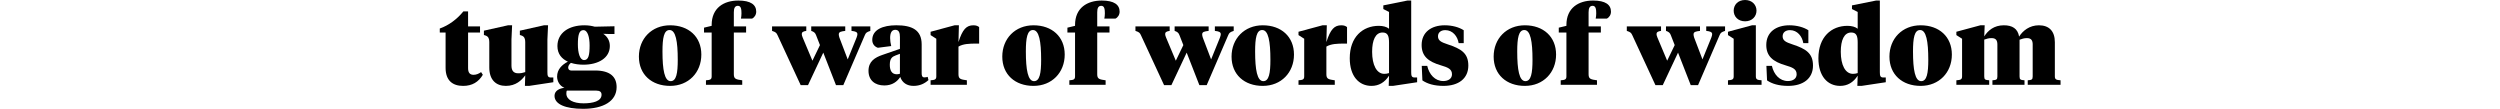
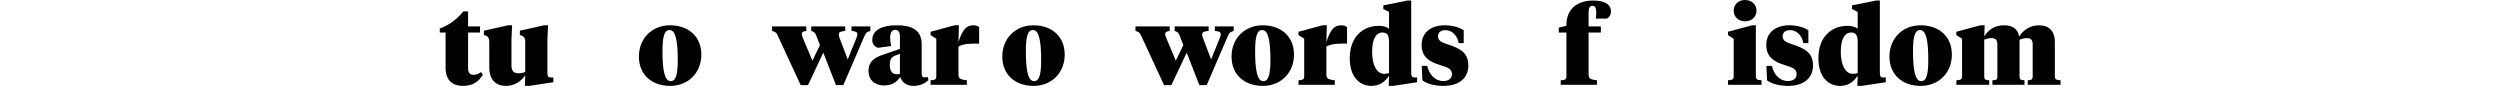
<svg xmlns="http://www.w3.org/2000/svg" version="1.1" id="_x31_" x="0px" y="0px" width="1440px" height="62.68px" viewBox="0 0 1440 62.68" enable-background="new 0 0 1440 62.68" xml:space="preserve">
  <g>
    <path d="M269.615,15.189h6.881v3.534h-6.881v20.521c0,2.666,1.054,3.844,3.162,3.844c1.488,0,2.914-0.558,4.34-1.55l0.992,1.55   c-2.479,4.153-6.138,6.387-11.345,6.387c-5.952,0-10.105-2.977-10.105-10.416V18.724h-3.349V16.43   c5.27-1.86,10.105-5.519,13.577-9.854h2.728V15.189z" />
    <path d="M315.308,41.476c0,2.107,0.186,3.162,1.984,3.162h1.426v2.729l-13.949,2.105h-2.418l0.186-6.076   c-2.108,2.854-5.394,6.076-11.16,6.076c-5.58,0-9.547-3.349-9.547-10.603V24.179c0-1.735-0.434-3.161-2.17-3.721l-0.93-0.312   v-2.479l13.887-3.103h2.355l-0.372,8.187v15.003c0,2.854,1.116,4.465,3.906,4.465c1.55,0,2.479-0.187,4.03-0.683V24.179   c0-1.735-0.434-3.161-2.17-3.721l-0.93-0.312v-2.479l13.887-3.103h2.356l-0.372,8.187L315.308,41.476L315.308,41.476z" />
-     <path d="M328.825,36.206c-0.806,0.744-1.55,1.55-1.55,2.729c0,0.933,0.62,1.674,1.674,1.674h13.825   c8.928,0,12.399,3.847,12.399,9.55c0,8.119-7.625,12.521-19.281,12.521c-10.167,0-16.491-2.604-16.491-7.503   c0-3.036,3.1-4.34,5.704-4.587c-2.666-1.055-4.216-3.781-4.216-6.447c0-4.217,2.852-6.883,6.2-8.617   c-3.472-1.609-6.014-4.399-6.014-8.986c0-7.562,6.51-11.969,15.499-11.969c2.542,0,4.402,0.372,6.014,0.809l11.346-0.247v4.463   h-2.914l-3.534-0.124c2.294,1.552,3.782,3.906,3.782,7.007c0,6.942-6.634,10.786-15.251,10.786   C333.661,37.26,331.119,36.95,328.825,36.206z M326.531,52.201c-0.248,0.312-0.31,0.989-0.31,1.674c0,3.597,4.03,5.643,9.857,5.643   c5.394,0,10.415-1.179,10.415-4.959c0-1.609-0.992-2.354-2.976-2.354L326.531,52.201L326.531,52.201z M339.612,26.163   c0-4.588-1.054-8.807-3.596-8.807c-2.48,0-3.162,2.914-3.162,8.187c0,4.896,1.116,9.052,3.596,9.052   C338.992,34.594,339.612,31.742,339.612,26.163z" />
    <path d="M368.008,32.61c0-10.354,7.378-18.041,17.979-18.041c10.601,0,17.979,6.513,17.979,16.863   c0,10.354-7.377,18.041-17.979,18.041C375.386,49.474,368.008,42.964,368.008,32.61z M390.389,34.408   c0-10.604-1.178-17.111-4.712-17.111c-3.286,0-4.091,4.588-4.091,12.338c0,10.604,1.178,17.111,4.711,17.111   C389.583,46.746,390.389,42.158,390.389,34.408z" />
-     <path d="M422.691,42.84c0,2.729,1.361,2.914,4.836,3.41v2.604h-20.896V46.25c2.294-0.188,3.286-0.372,3.286-2.231V18.724h-4.402   v-2.79l4.402-1.055v-0.496c0-9.856,7.005-14.072,15.375-14.072c7.129,0,10.292,2.418,10.292,6.389c0,1.798-0.992,3.348-2.418,4.026   h-6.386c0.186-0.868,0.31-1.922,0.31-3.038c0-2.17-0.186-4.34-2.046-4.34c-1.734,0-2.354,1.363-2.354,3.721v8.121h7.065v3.534   h-7.065V42.84L422.691,42.84z" />
    <path d="M493.369,21.699c0.31-0.809,0.496-1.488,0.496-1.984c0-1.238-1.057-1.674-3.41-1.922v-2.604h10.849v2.604   c-2.105,0.684-2.604,1.116-3.162,2.479L485.745,49.04h-4.216l-7.315-18.726L465.41,49.04h-4.215l-13.33-28.769   c-0.62-1.361-1.057-1.798-3.162-2.479v-2.604h19.715v2.604c-1.86,0.248-2.604,0.808-2.604,1.798c0,0.56,0.187,1.24,0.559,2.108   l5.58,13.267l4.34-8.988l-2.232-5.703c-0.493-1.361-1.237-1.981-2.789-2.479V15.19h19.593v2.604   c-2.542,0.312-3.723,0.56-3.723,2.046c0,0.496,0.124,1.116,0.372,1.86l4.774,12.521L493.369,21.699z" />
    <path d="M530.879,42.034c0,1.236,0.124,2.542,1.55,2.542c0.809,0,1.612-0.188,1.922-0.312l0.437,1.859   c-2.17,1.98-4.897,3.349-8.617,3.349c-3.782,0-6.51-1.858-7.626-5.146c-1.736,2.665-4.587,4.896-9.175,4.896   c-5.332,0-9.113-2.914-9.113-8.433c0-5.456,3.72-7.688,8.062-9.176l10.043-3.475v-6.816c0-2.479-0.62-4.154-2.666-4.154   c-2.172,0-2.979,1.922-2.979,4.771c0,1.487,0.248,3.038,0.62,4.591l-7.688,0.988c-1.859-0.619-3.226-2.17-3.226-4.522   c0-5.893,6.076-8.435,13.826-8.435c9.051,0,14.631,2.666,14.631,11.035L530.879,42.034L530.879,42.034z M518.355,42.468V30.999   l-2.479,0.931c-1.984,0.743-3.348,1.734-3.348,5.396c0,3.1,1.054,5.456,4.027,5.456C517.24,42.778,517.736,42.656,518.355,42.468z" />
    <path d="M552.083,42.84c0,2.729,1.364,2.914,4.836,3.41v2.604h-20.893V46.25c2.294-0.188,3.286-0.372,3.286-2.231v-21.7   l-3.286-2.105V18.29l13.822-3.723h2.48l-0.248,9.675c2.354-7.439,4.649-9.675,8.618-9.675c1.55,0,2.604,0.438,3.286,1.057v9.482   h-1.612c-3.968,0-7.625,0.124-10.292,1.735L552.083,42.84L552.083,42.84z" />
    <path d="M577.317,32.61c0-10.354,7.378-18.041,17.979-18.041c10.604,0,17.979,6.513,17.979,16.863   c0,10.354-7.377,18.041-17.979,18.041C584.695,49.474,577.317,42.964,577.317,32.61z M599.698,34.408   c0-10.604-1.182-17.111-4.712-17.111c-3.286,0-4.092,4.588-4.092,12.338c0,10.604,1.179,17.111,4.711,17.111   C598.893,46.746,599.698,42.158,599.698,34.408z" />
-     <path d="M632,42.84c0,2.729,1.364,2.914,4.836,3.41v2.604h-20.893V46.25c2.294-0.188,3.283-0.372,3.283-2.231V18.724h-4.399v-2.79   l4.399-1.055v-0.496c0-9.856,7.008-14.072,15.375-14.072c7.131,0,10.295,2.418,10.295,6.389c0,1.798-0.992,3.348-2.42,4.026h-6.388   c0.188-0.868,0.312-1.922,0.312-3.038c0-2.17-0.188-4.34-2.048-4.34c-1.734,0-2.354,1.363-2.354,3.721v8.121h7.068v3.534H632V42.84   z" />
    <path d="M702.677,21.699c0.312-0.809,0.496-1.488,0.496-1.984c0-1.238-1.055-1.674-3.41-1.922v-2.604h10.852v2.604   c-2.107,0.684-2.604,1.116-3.162,2.479L695.054,49.04h-4.217l-7.313-18.726l-8.805,18.726h-4.215l-13.33-28.769   c-0.62-1.361-1.054-1.798-3.162-2.479v-2.604h19.715v2.604c-1.856,0.248-2.604,0.808-2.604,1.798c0,0.56,0.186,1.24,0.558,2.108   l5.58,13.267l4.341-8.988l-2.229-5.703c-0.496-1.361-1.24-1.981-2.79-2.479V15.19h19.591v2.604   c-2.543,0.312-3.721,0.56-3.721,2.046c0,0.496,0.125,1.116,0.373,1.86l4.771,12.521L702.677,21.699z" />
    <path d="M709.375,32.61c0-10.354,7.379-18.041,17.979-18.041c10.604,0,17.979,6.513,17.979,16.863   c0,10.354-7.377,18.041-17.979,18.041C716.753,49.474,709.375,42.964,709.375,32.61z M731.755,34.408   c0-10.604-1.178-17.111-4.711-17.111c-3.287,0-4.092,4.588-4.092,12.338c0,10.604,1.178,17.111,4.711,17.111   C730.951,46.746,731.755,42.158,731.755,34.408z" />
    <path d="M763.996,42.84c0,2.729,1.365,2.914,4.836,3.41v2.604h-20.893V46.25c2.295-0.188,3.284-0.372,3.284-2.231v-21.7   l-3.284-2.105V18.29l13.823-3.723h2.48l-0.248,9.675c2.354-7.439,4.646-9.675,8.619-9.675c1.549,0,2.604,0.438,3.28,1.057v9.482   h-1.606c-3.969,0-7.625,0.124-10.293,1.735L763.996,42.84L763.996,42.84z" />
    <path d="M796.794,5.208V3.101l13.887-2.79h2.171v41.165c0,2.107,0.186,3.162,1.983,3.162h1.426v2.729l-13.948,2.105h-2.418   l0.186-5.891c-2.541,3.968-5.951,5.891-10.105,5.891c-7.188,0-12.52-5.519-12.52-15.935c0-12.274,7.502-18.66,16.738-18.66   c2.418,0,4.522,0.559,5.891,1.675V6.882L796.794,5.208z M790.345,29.82c0,7.628,2.605,12.713,7.006,12.713   c0.867,0,1.8-0.124,2.729-0.438V24.49c0-3.782-0.744-5.769-3.721-5.769C792.268,18.724,790.345,23.125,790.345,29.82z" />
    <path d="M819.3,46.312l-0.373-8.369h3.162c1.117,4.959,4.465,8.741,9.238,8.741c2.791,0,5.02-1.303,5.02-3.903   c0-3.037-2.418-3.97-6.385-5.146c-7.192-2.106-11.098-5.207-11.098-11.717c0-7.378,5.58-11.349,13.325-11.349   c4.277,0,8.246,1.116,10.912,2.854v7.438h-2.914c-0.616-3.903-3.407-7.502-7.688-7.502c-2.48,0-4.217,1.305-4.217,3.534   c0,2.479,1.799,3.408,5.58,4.648c7.75,2.542,11.899,5.084,11.899,12.213c0,7.502-5.641,11.719-14.317,11.719   C826.058,49.474,822.089,48.233,819.3,46.312z" />
-     <path d="M860.343,32.61c0-10.354,7.377-18.041,17.979-18.041c10.602,0,17.979,6.513,17.979,16.863   c0,10.354-7.379,18.041-17.979,18.041C867.721,49.473,860.343,42.964,860.343,32.61z M882.724,34.408   c0-10.604-1.178-17.111-4.711-17.111c-3.286,0-4.092,4.588-4.092,12.338c0,10.604,1.178,17.111,4.711,17.111   C881.917,46.746,882.724,42.158,882.724,34.408z" />
    <path d="M915.027,42.84c0,2.729,1.362,2.914,4.836,3.41v2.604H898.97V46.25c2.293-0.188,3.285-0.372,3.285-2.231V18.724h-4.401   v-2.79l4.401-1.055v-0.496c0-9.856,7.006-14.072,15.375-14.072c7.131,0,10.291,2.418,10.291,6.389c0,1.798-0.99,3.348-2.418,4.026   h-6.385c0.186-0.868,0.311-1.922,0.311-3.038c0-2.17-0.186-4.34-2.047-4.34c-1.736,0-2.354,1.363-2.354,3.721v8.121h7.067v3.534   h-7.067V42.84L915.027,42.84z" />
-     <path d="M985.705,21.699c0.309-0.809,0.496-1.488,0.496-1.984c0-1.238-1.055-1.674-3.41-1.922v-2.604h10.85v2.604   c-2.104,0.684-2.604,1.116-3.162,2.479L978.08,49.039h-4.215l-7.316-18.726l-8.803,18.726h-4.217l-13.328-28.769   c-0.621-1.361-1.057-1.798-3.162-2.479v-2.604h19.715v2.604c-1.854,0.248-2.604,0.808-2.604,1.798c0,0.56,0.186,1.24,0.557,2.108   l5.58,13.267l4.34-8.988l-2.229-5.703c-0.496-1.361-1.24-1.981-2.791-2.479V15.19h19.592v2.604   c-2.543,0.312-3.721,0.56-3.721,2.046c0,0.496,0.125,1.116,0.371,1.86l4.772,12.521L985.705,21.699z" />
    <path d="M1011.373,44.018c0,1.859,0.992,2.046,3.287,2.231v2.604h-19.344V46.25c2.295-0.188,3.284-0.372,3.284-2.231v-21.7   l-3.284-2.105V18.29l13.825-3.723h2.23L1011.373,44.018L1011.373,44.018z M998.602,6.138c0-3.285,2.418-6.139,6.571-6.139   c4.092,0,6.572,2.854,6.572,6.139s-2.479,6.138-6.572,6.138C1001.02,12.275,998.602,9.424,998.602,6.138z" />
    <path d="M1017.822,46.312l-0.373-8.369h3.162c1.115,4.959,4.465,8.741,9.237,8.741c2.789,0,5.021-1.303,5.021-3.903   c0-3.037-2.418-3.97-6.39-5.146c-7.188-2.106-11.1-5.207-11.1-11.717c0-7.378,5.578-11.349,13.328-11.349   c4.277,0,8.246,1.116,10.912,2.854v7.438h-2.914c-0.621-3.903-3.41-7.502-7.688-7.502c-2.48,0-4.218,1.305-4.218,3.534   c0,2.479,1.8,3.408,5.58,4.648c7.75,2.542,11.904,5.084,11.904,12.213c0,7.502-5.646,11.719-14.322,11.719   C1024.58,49.474,1020.611,48.233,1017.822,46.312z" />
    <path d="M1066.738,5.208V3.101l13.887-2.79h2.17v41.165c0,2.107,0.189,3.162,1.984,3.162h1.426v2.729l-13.949,2.105h-2.418   l0.189-5.891c-2.541,3.968-5.951,5.891-10.105,5.891c-7.19,0-12.521-5.519-12.521-15.935c0-12.274,7.5-18.66,16.735-18.66   c2.418,0,4.525,0.559,5.892,1.675V6.882L1066.738,5.208z M1060.291,29.82c0,7.628,2.604,12.713,7.006,12.713   c0.867,0,1.797-0.124,2.73-0.438V24.49c0-3.782-0.742-5.769-3.724-5.769C1062.212,18.724,1060.291,23.125,1060.291,29.82z" />
    <path d="M1088.314,32.61c0-10.354,7.377-18.041,17.979-18.041s17.98,6.513,17.98,16.863c0,10.354-7.38,18.041-17.98,18.041   C1095.693,49.473,1088.314,42.964,1088.314,32.61z M1110.695,34.408c0-10.604-1.179-17.111-4.711-17.111   c-3.287,0-4.093,4.588-4.093,12.338c0,10.604,1.179,17.111,4.711,17.111C1109.888,46.746,1110.695,42.158,1110.695,34.408z" />
    <path d="M1170.833,25.667c0-2.294-0.744-3.72-3.348-3.72c-1.613,0-2.855,0.434-4.224,0.93v21.142c0,1.859,0.562,2.046,2.855,2.231   v2.604h-18.479V46.25c2.297-0.188,2.855-0.372,2.855-2.231V25.667c0-2.294-0.744-3.72-3.353-3.72c-1.606,0-2.854,0.369-4.217,0.865   v21.202c0,1.859,0.562,2.046,2.855,2.231v2.604h-18.908v-2.6c2.293-0.188,3.285-0.372,3.285-2.231v-21.7l-3.285-2.105V18.29   l13.824-3.723h2.479l-0.248,6.389c2.17-3.41,5.645-6.389,11.283-6.389c4.836,0,7.998,1.86,8.803,6.513   c2.109-3.351,5.953-6.513,11.408-6.513c5.768,0,9.176,3.286,9.176,9.732v19.716c0,1.859,0.992,2.046,3.285,2.231v2.604h-18.908   V46.25c2.293-0.188,2.855-0.372,2.855-2.231V25.667H1170.833z" />
  </g>
</svg>